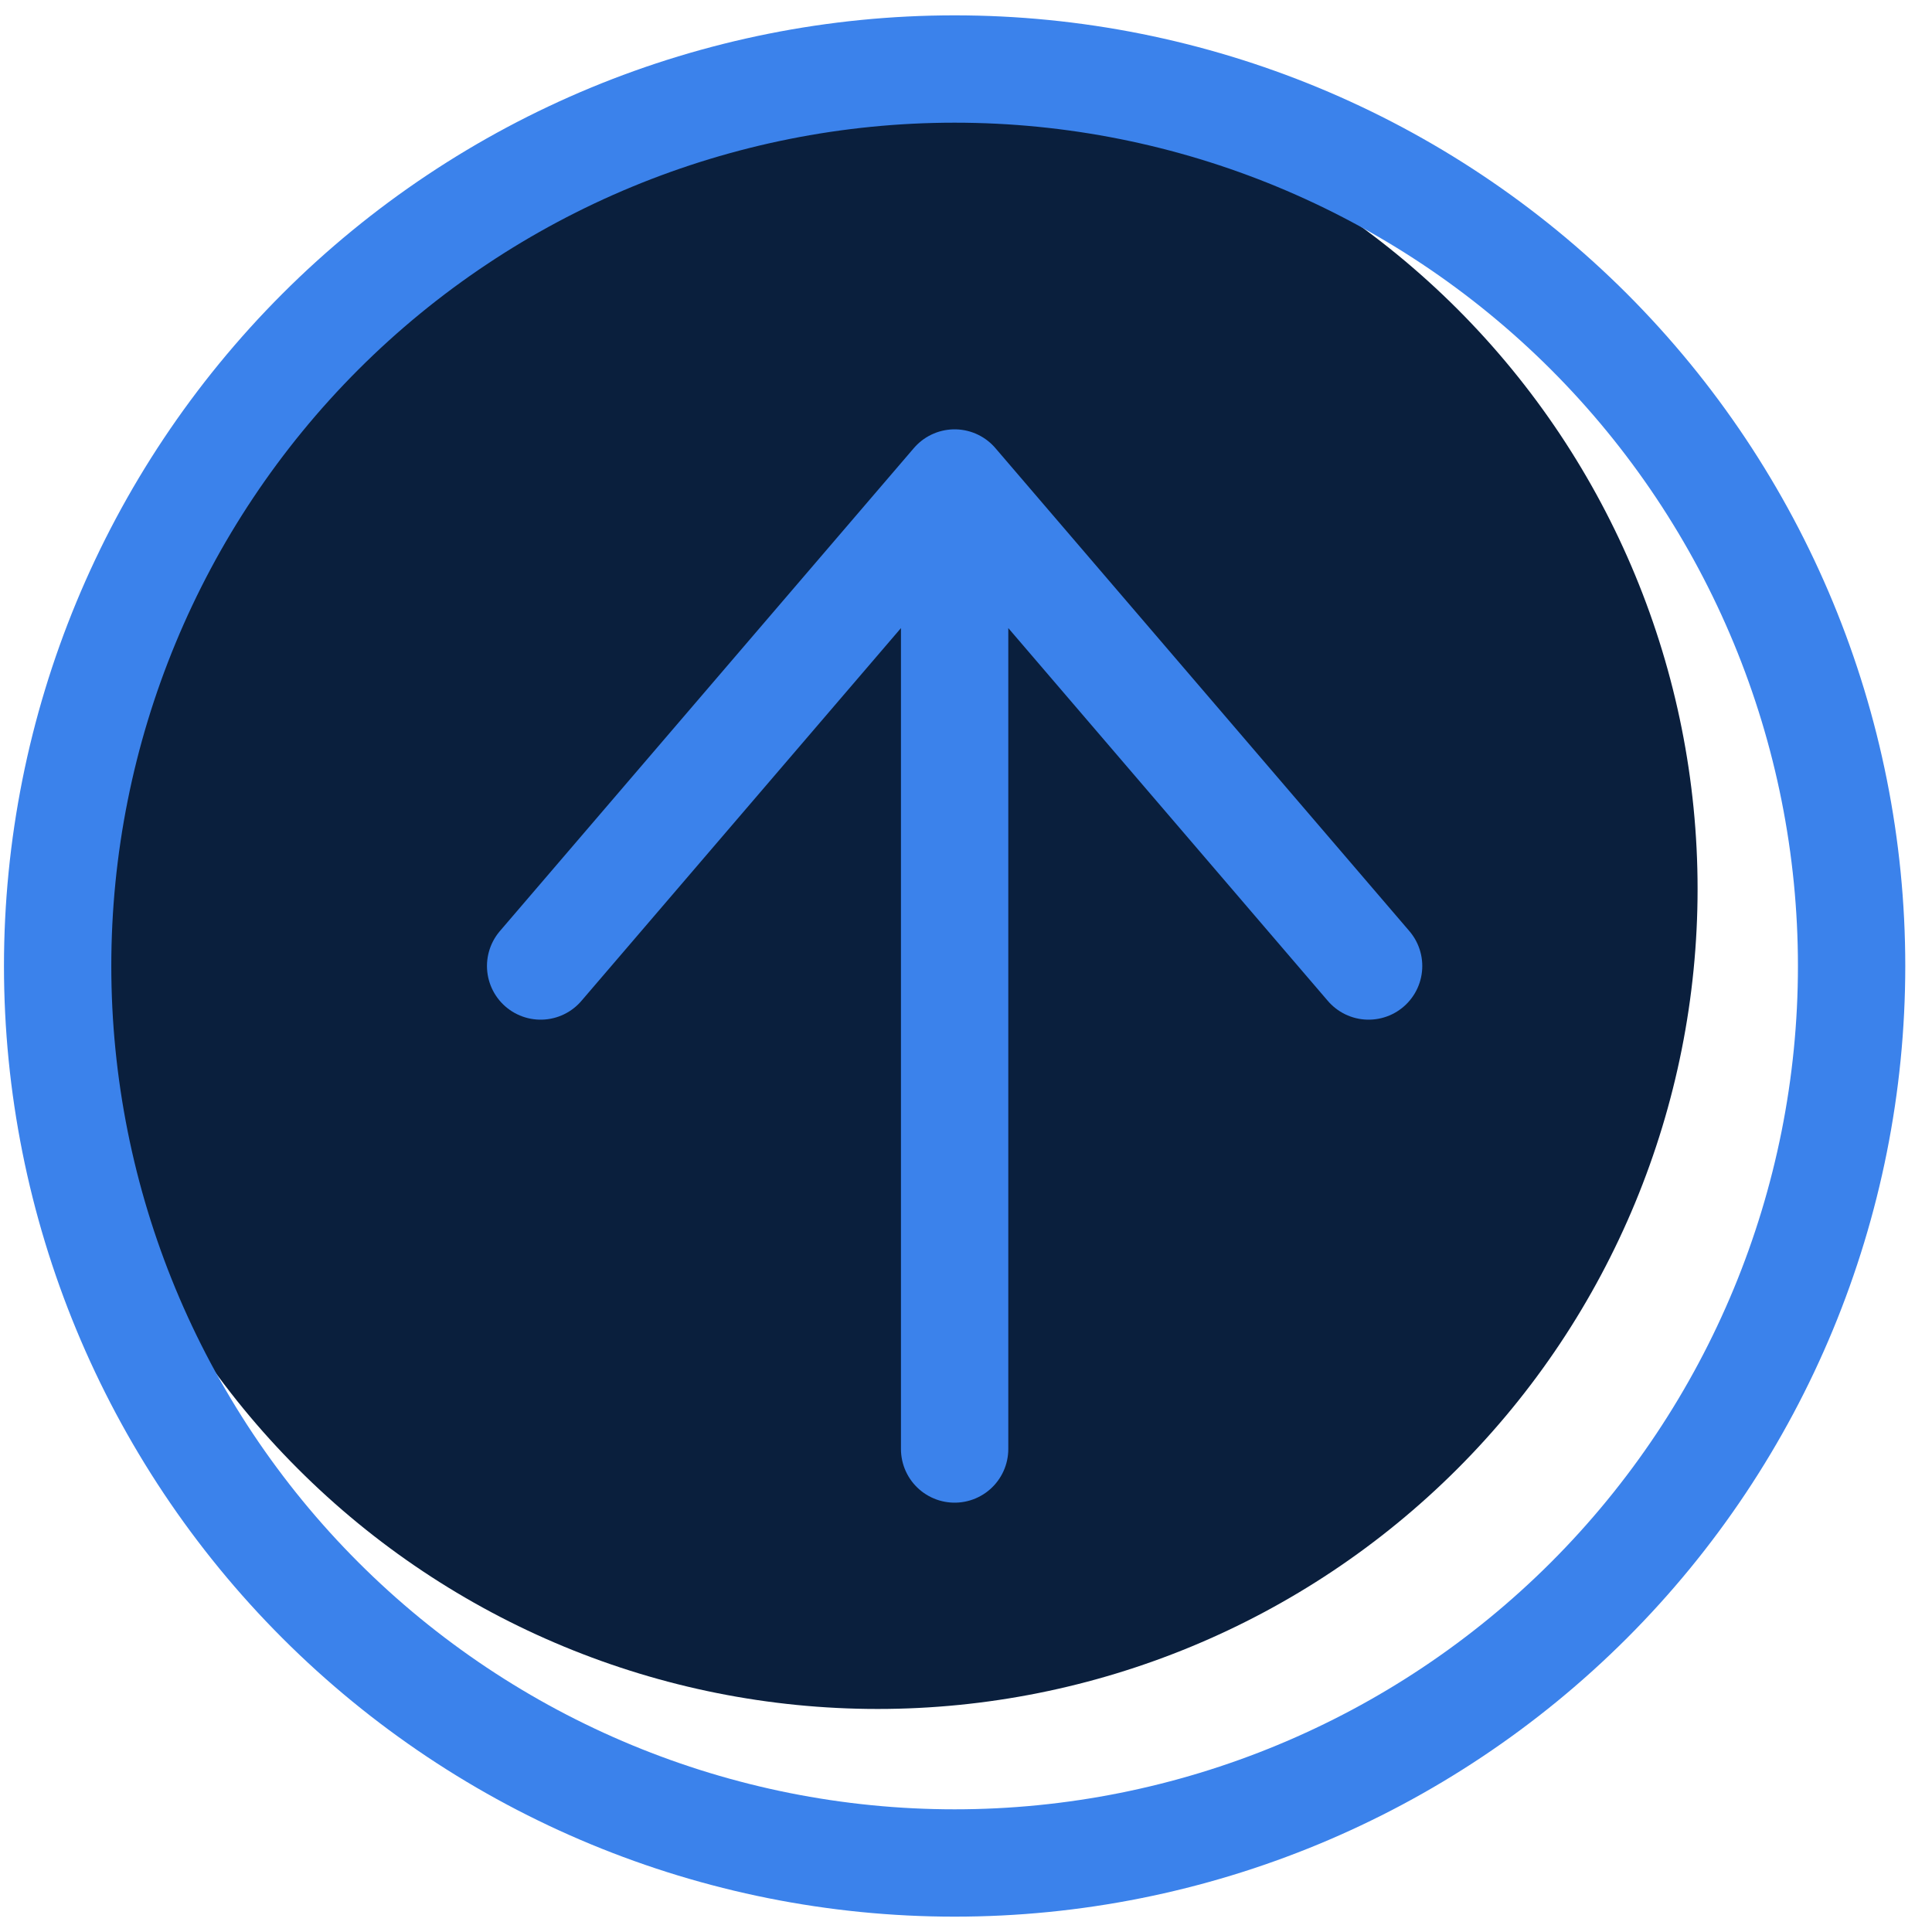
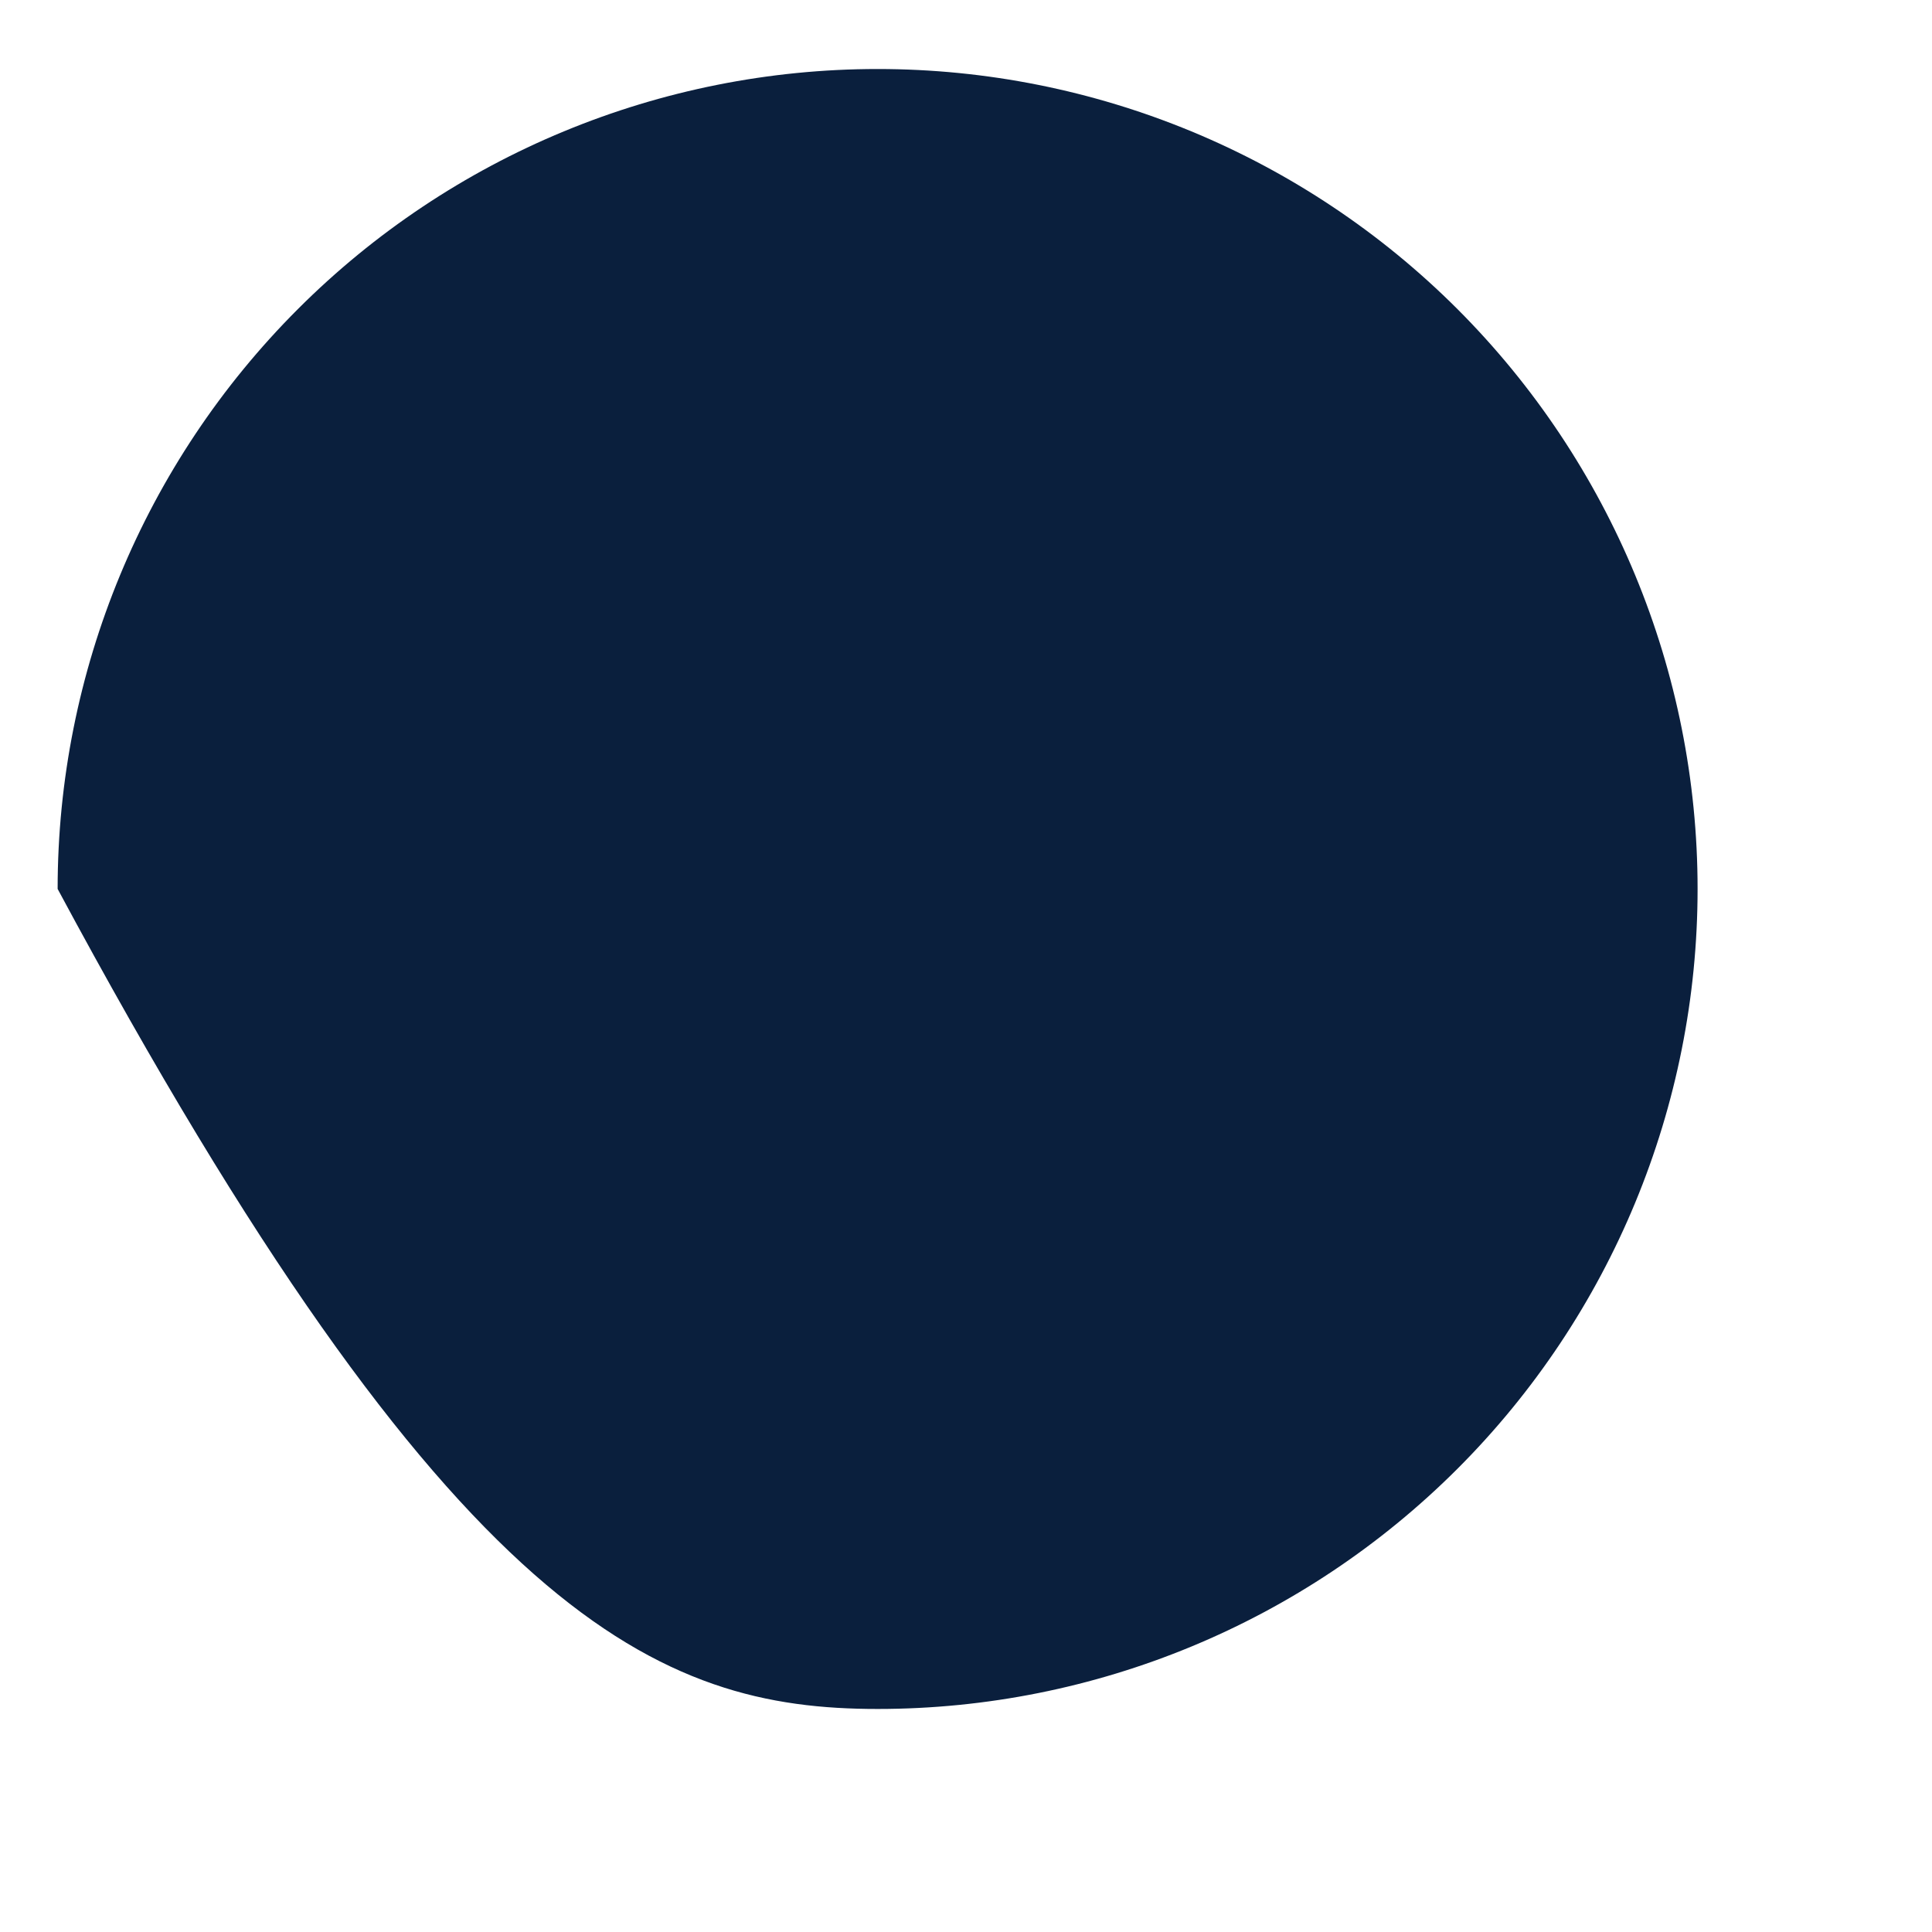
<svg xmlns="http://www.w3.org/2000/svg" width="18" height="18" viewBox="0 0 18 18" fill="none">
-   <path d="M8.177 15.922C10.203 15.922 12.146 15.117 13.579 13.684C15.011 12.252 15.816 10.308 15.816 8.282C15.816 6.256 15.011 4.313 13.579 2.88C12.146 1.447 10.203 0.643 8.177 0.643C6.151 0.643 4.207 1.447 2.775 2.88C1.342 4.313 0.537 6.256 0.537 8.282C0.537 10.308 1.342 12.252 2.775 13.684C4.207 15.117 6.151 15.922 8.177 15.922Z" fill="#0A1F3D" />
-   <path d="M8.894 17.357C11.111 17.357 13.236 16.476 14.804 14.909C16.371 13.342 17.251 11.216 17.251 9C17.251 6.783 16.371 4.658 14.804 3.09C13.236 1.523 11.111 0.643 8.894 0.643C6.678 0.643 4.552 1.523 2.985 3.09C1.418 4.658 0.537 6.783 0.537 9C0.537 11.216 1.418 13.342 2.985 14.909C4.552 16.476 6.678 17.357 8.894 17.357Z" stroke="#3B82EB" stroke-linecap="round" stroke-linejoin="round" />
-   <path d="M5.037 9L8.894 4.5M8.894 4.5L12.751 9M8.894 4.5V13.5" stroke="#3B82EB" stroke-linecap="round" stroke-linejoin="round" />
+   <path d="M8.177 15.922C10.203 15.922 12.146 15.117 13.579 13.684C15.011 12.252 15.816 10.308 15.816 8.282C15.816 6.256 15.011 4.313 13.579 2.88C12.146 1.447 10.203 0.643 8.177 0.643C6.151 0.643 4.207 1.447 2.775 2.88C1.342 4.313 0.537 6.256 0.537 8.282C4.207 15.117 6.151 15.922 8.177 15.922Z" fill="#0A1F3D" />
</svg>